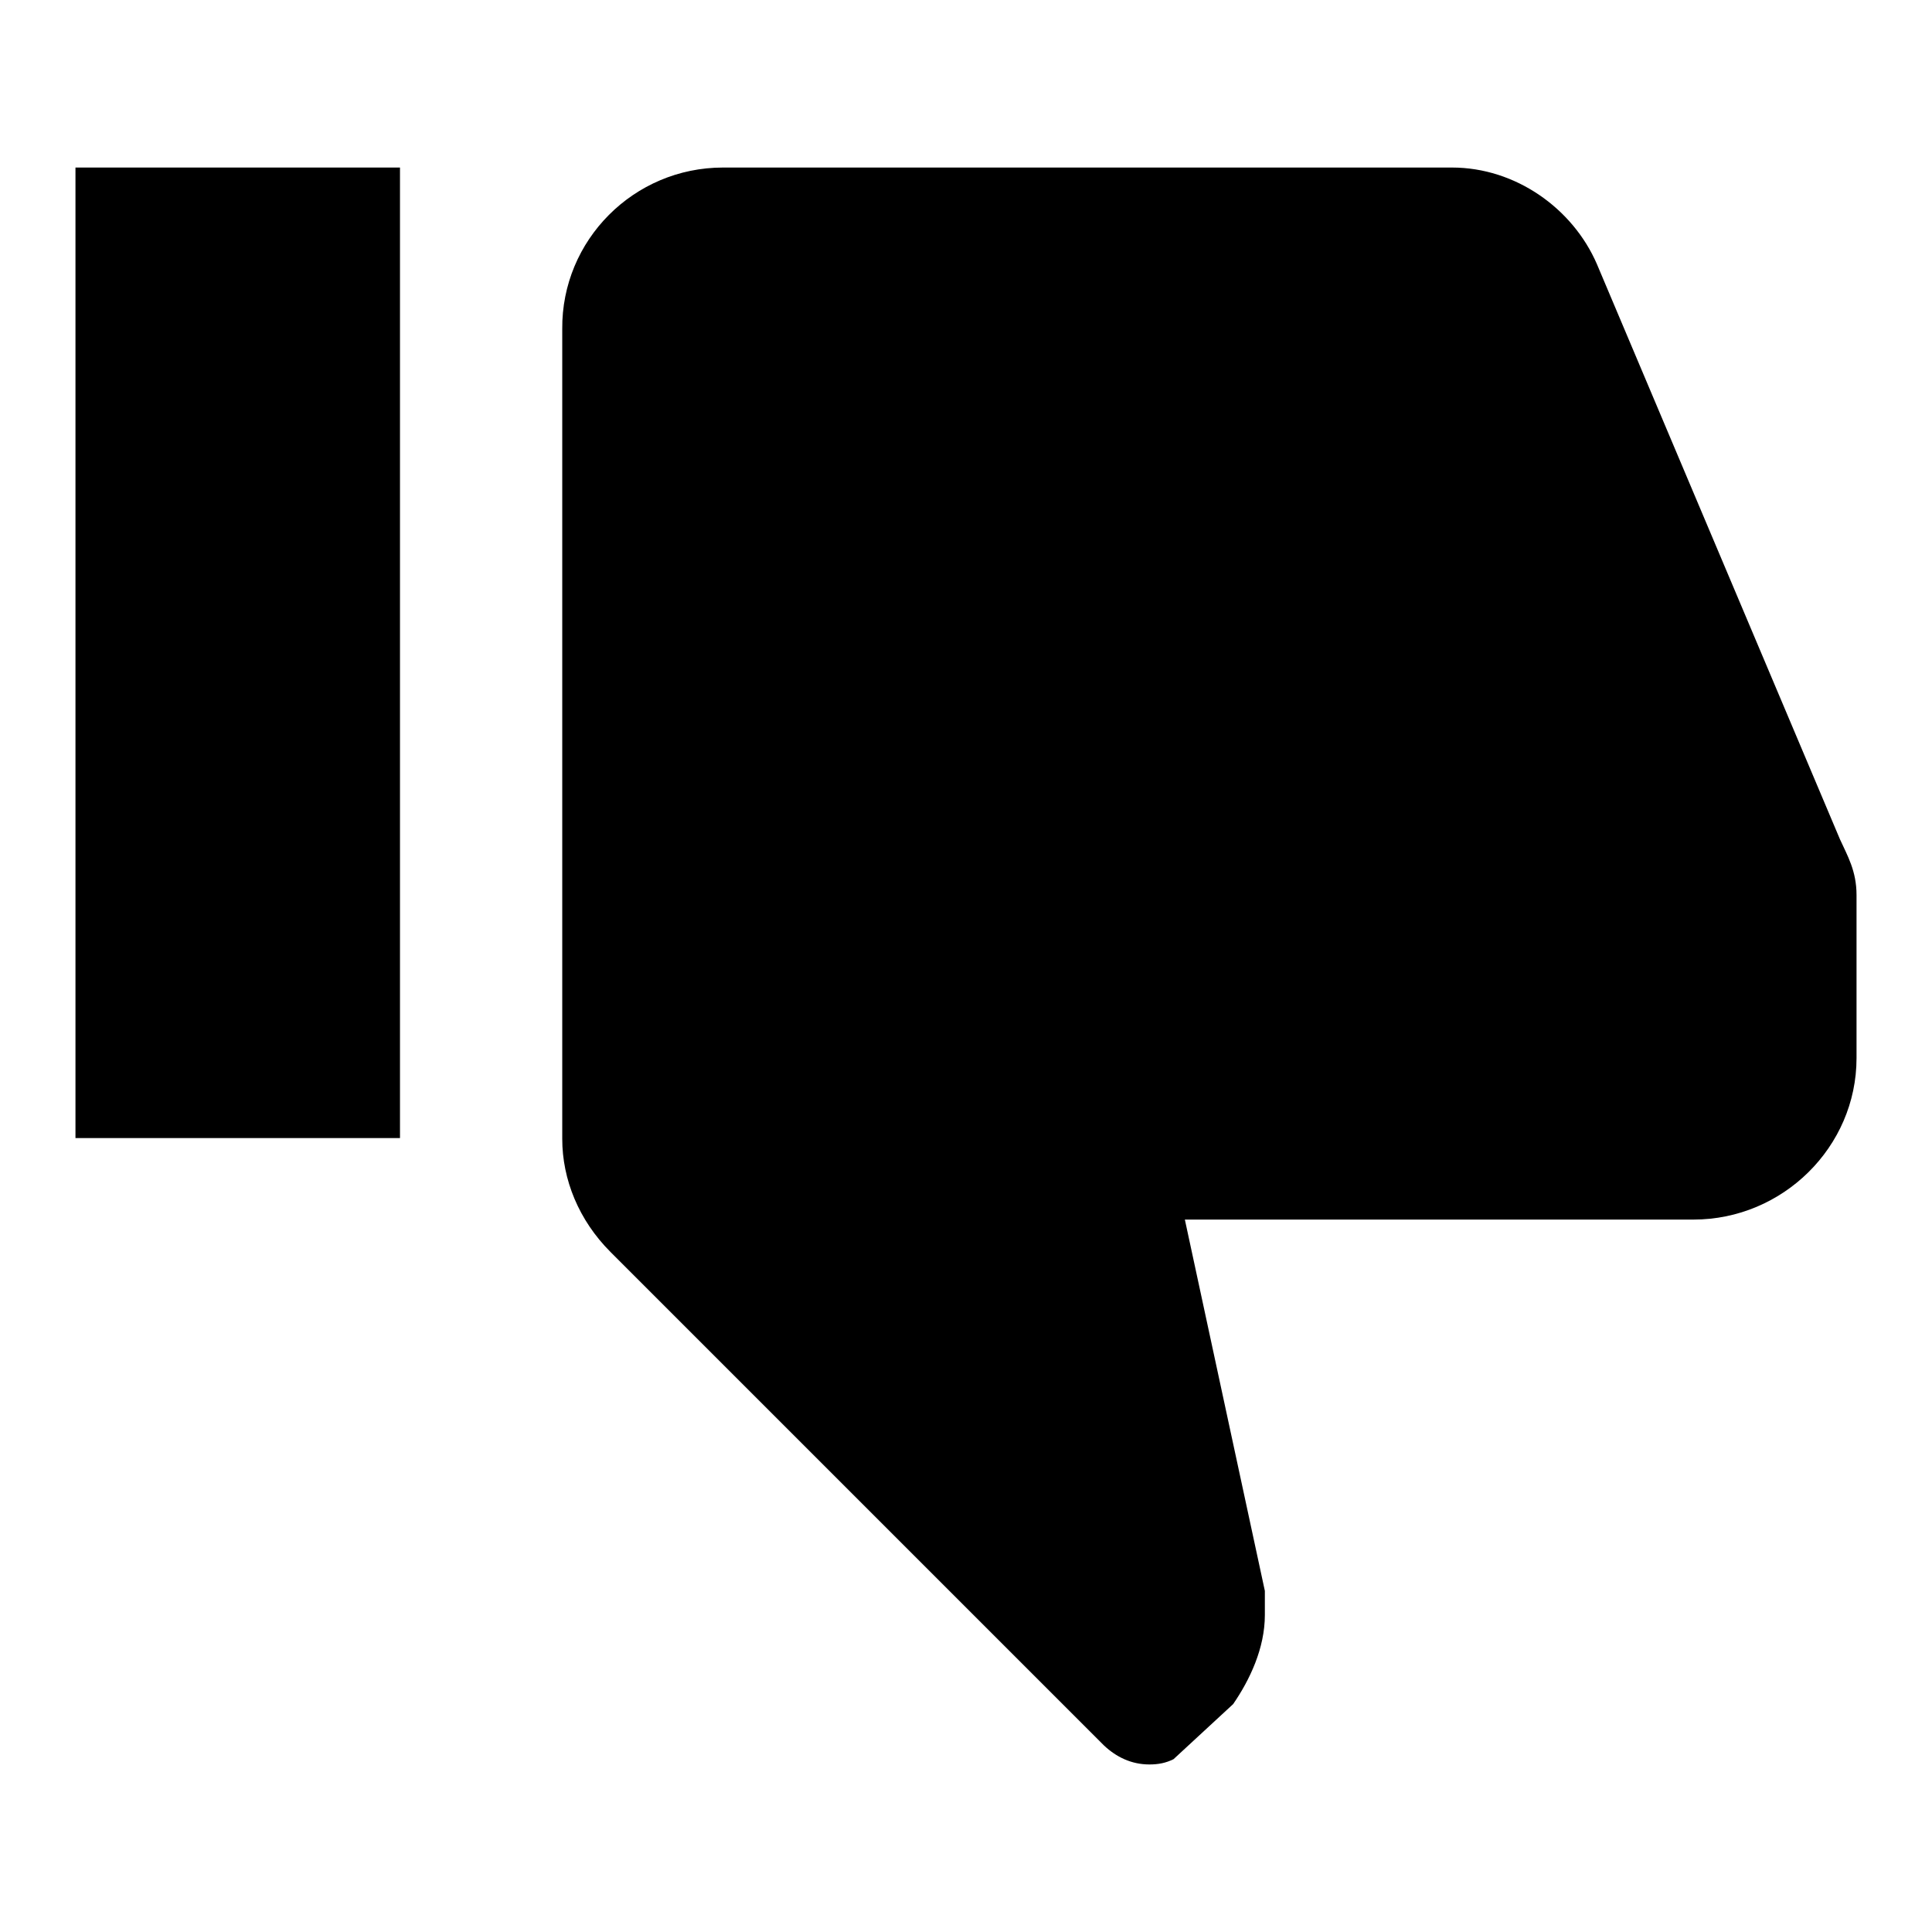
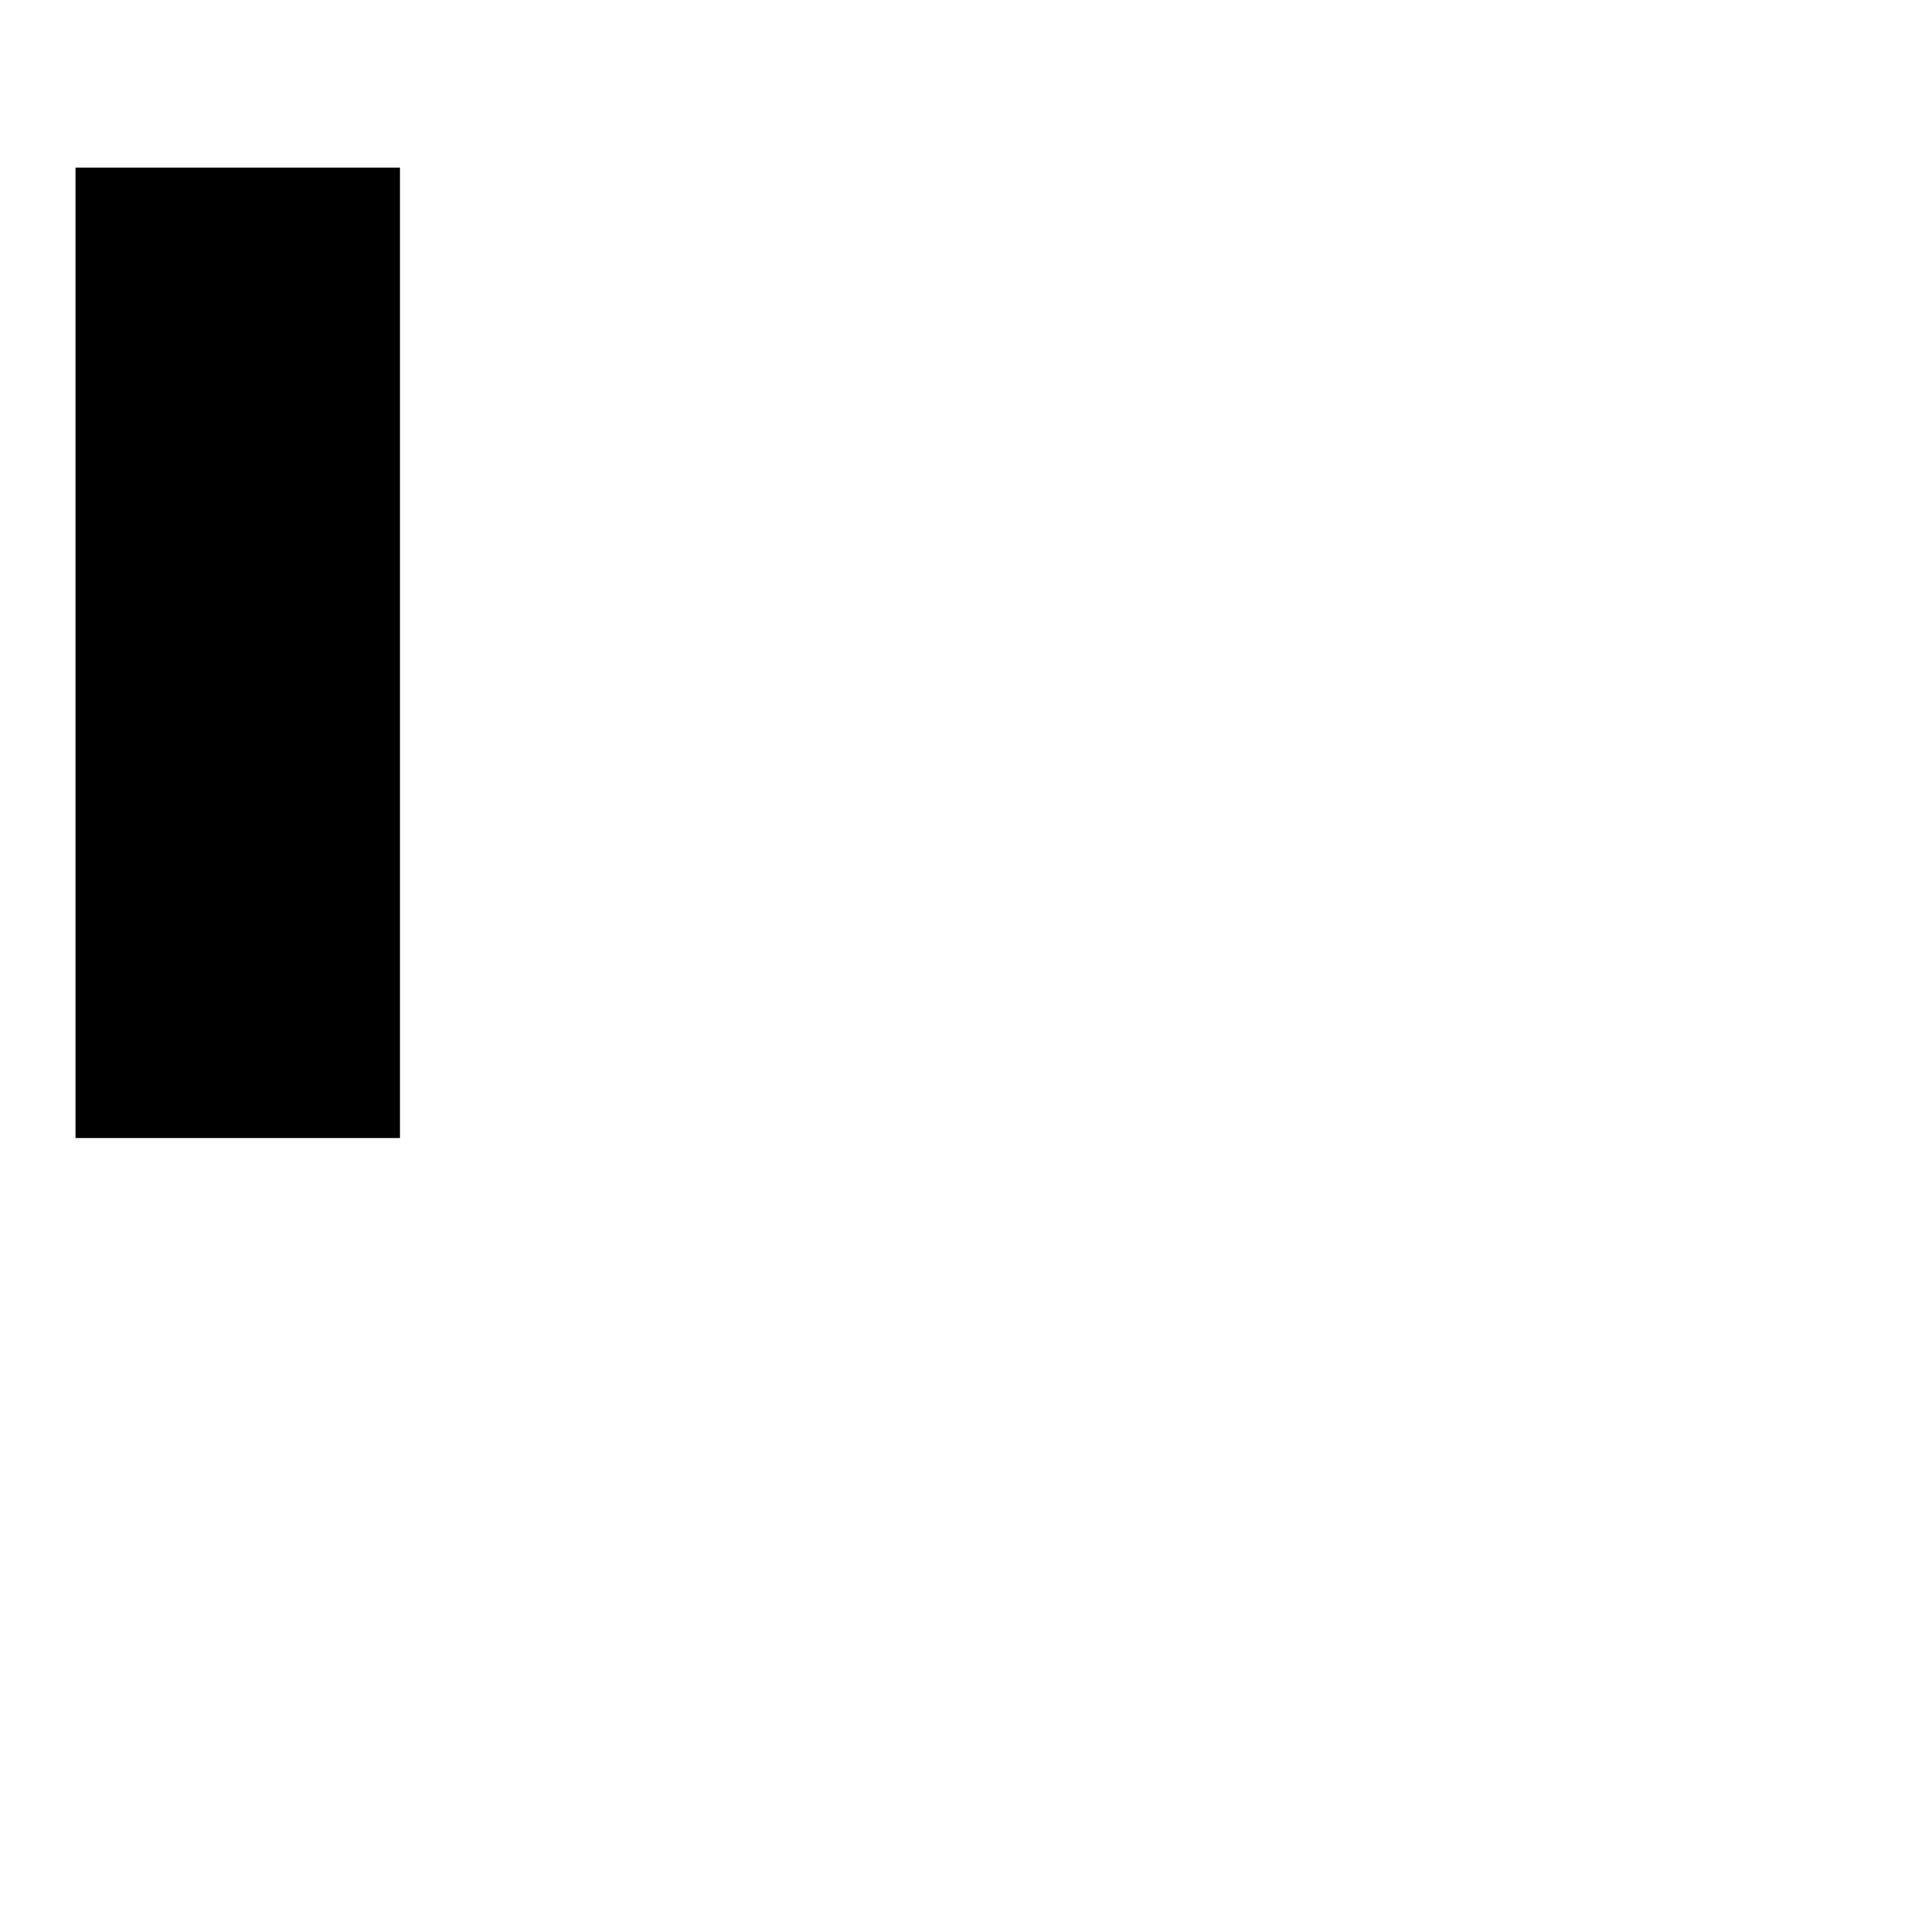
<svg xmlns="http://www.w3.org/2000/svg" version="1.1" x="0px" y="0px" viewBox="0 0 256 256" enable-background="new 0 0 256 256" xml:space="preserve">
  <g>
    <g>
      <path fill="#000000" d="M10,22.2v128.6h43V22.2H10z" />
-       <path fill="#000000" d="M95.8,22.2h96.6c8.4,0,16,5.4,19.2,12.8l32.2,76.2c1,2.2,2.2,4.2,2.2,7.4v21.6c0,11.8-9.8,21.4-21.6,21.4H157l10.6,49.2v3.2c0,4.4-2,8.6-4.2,11.8l-7.9,7.3c-1,0.5-2,0.7-3.2,0.7c-2.4,0-4.4-1-6-2.5l-65.4-65.4c-4.2-4.2-6.4-9.6-6.4-15V43.6C74.4,31.8,84,22.2,95.8,22.2z" />
    </g>
  </g>
</svg>